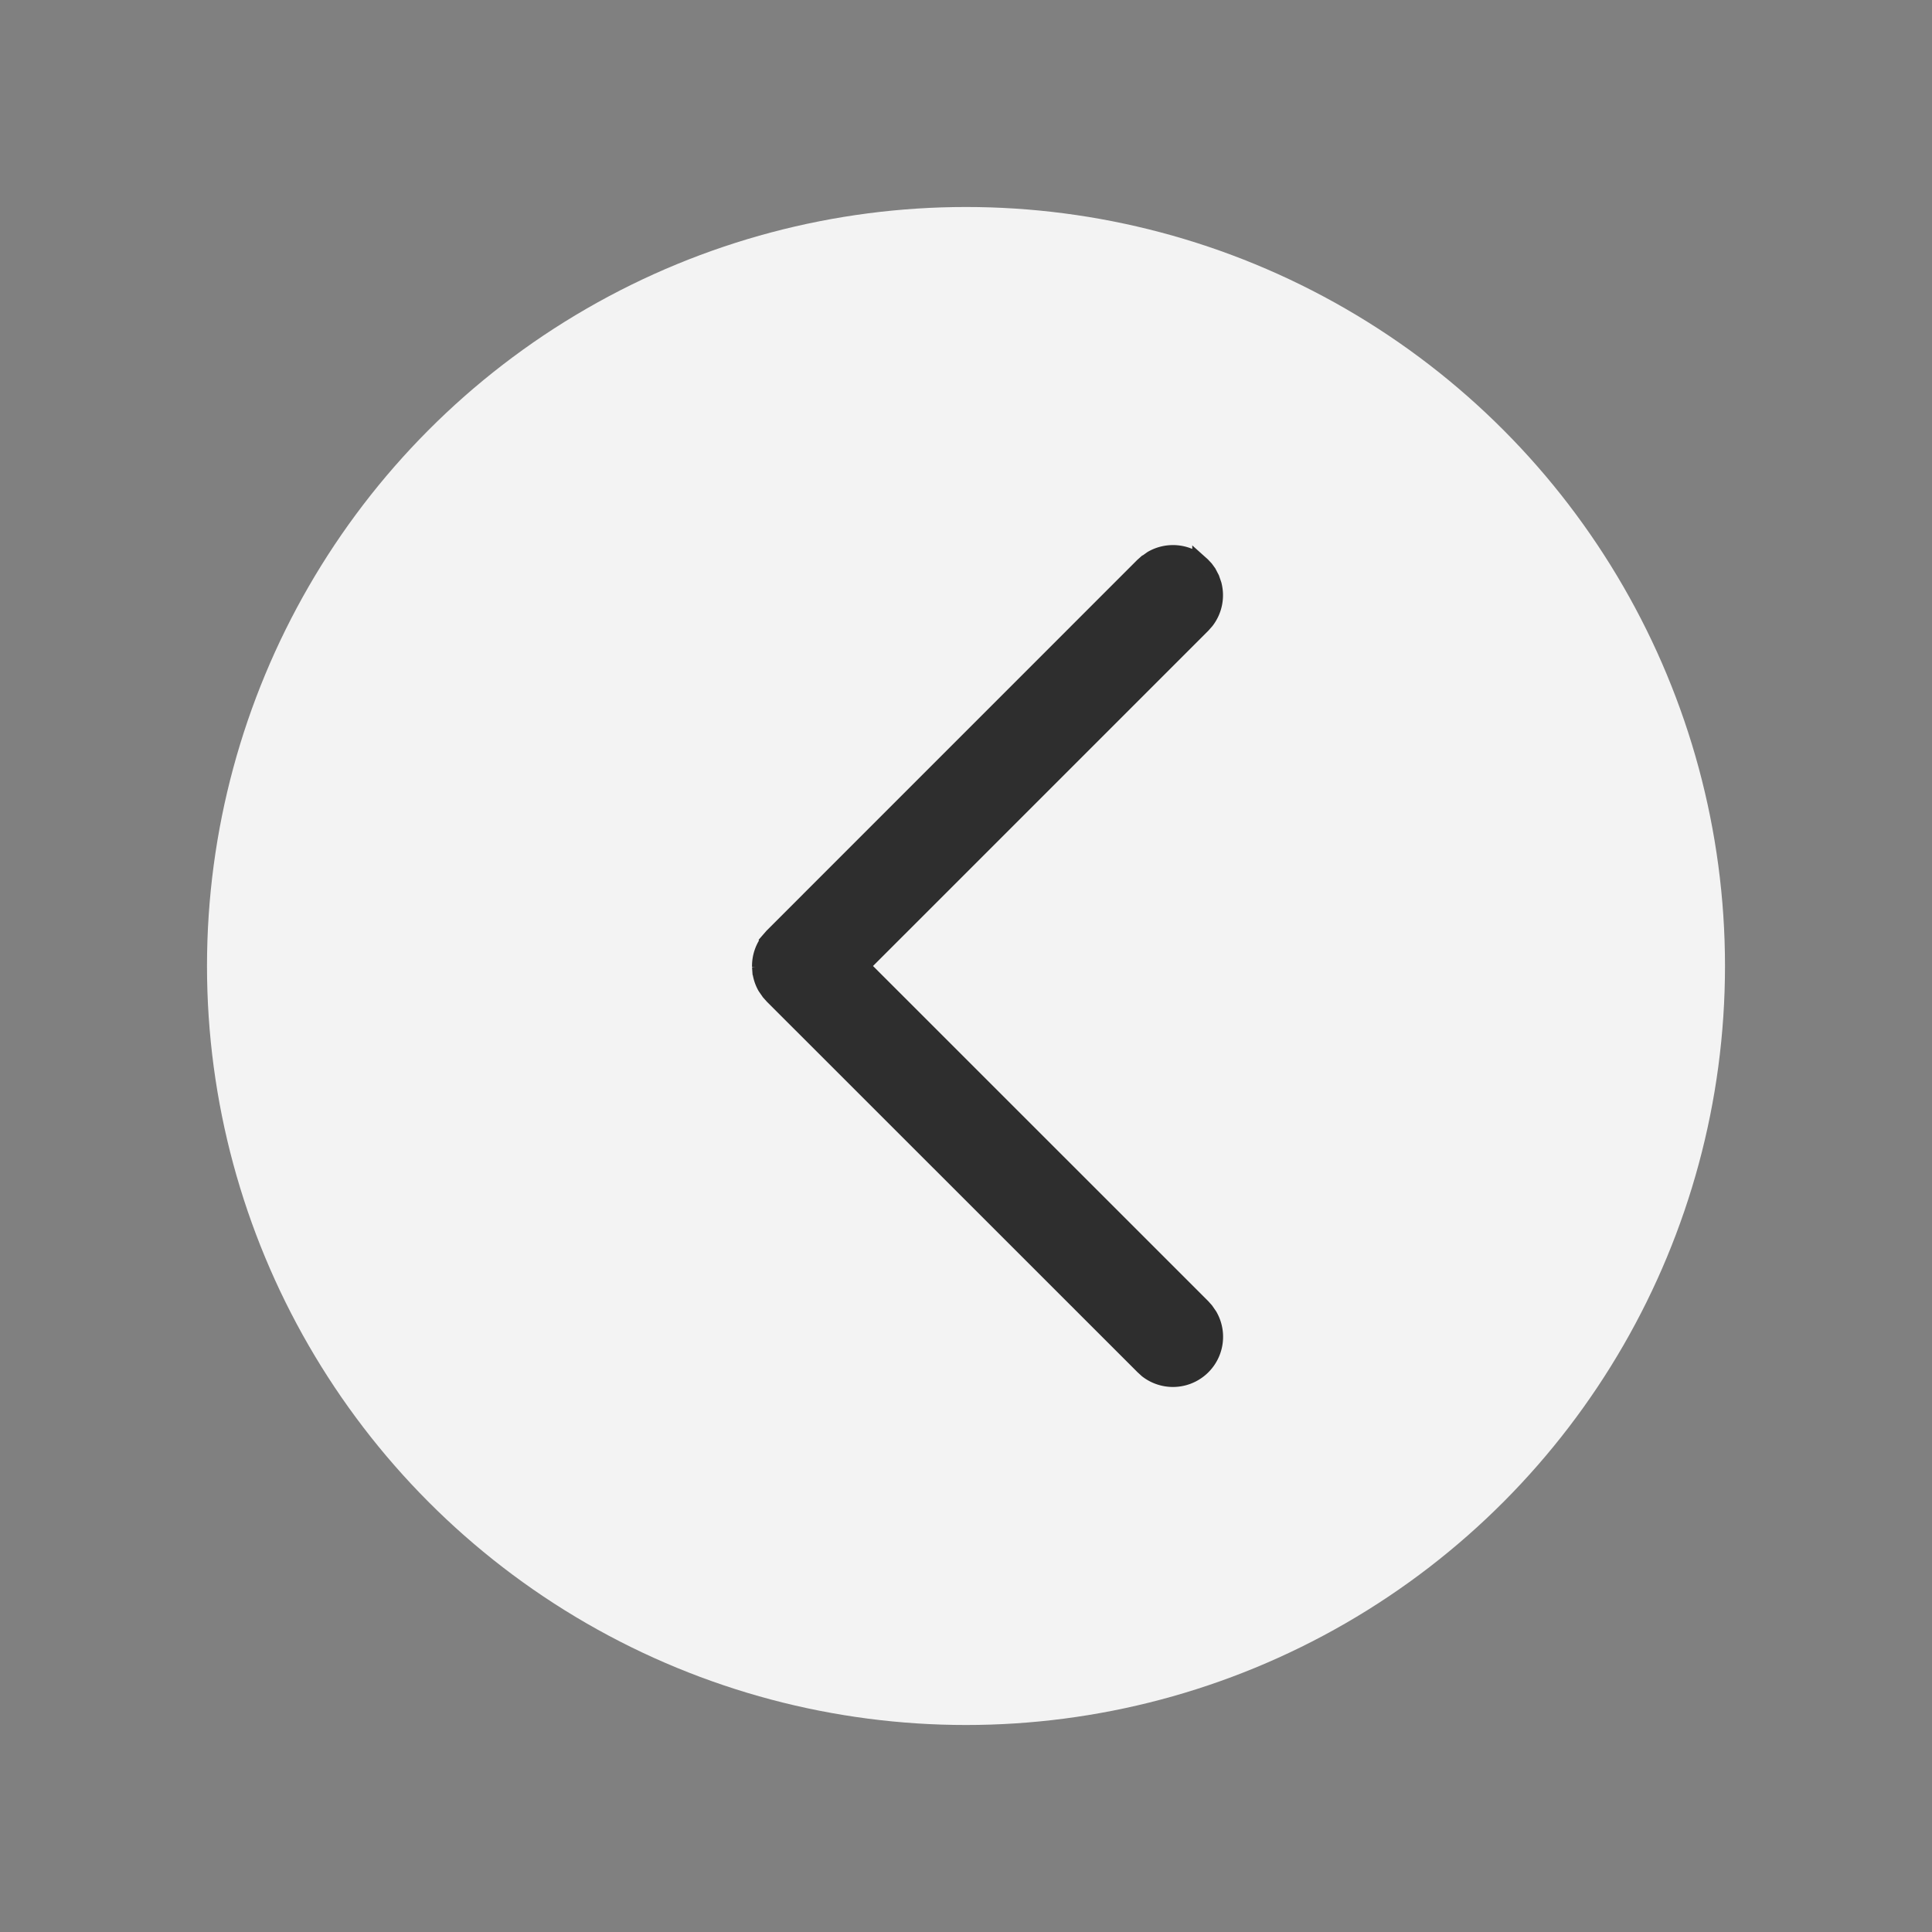
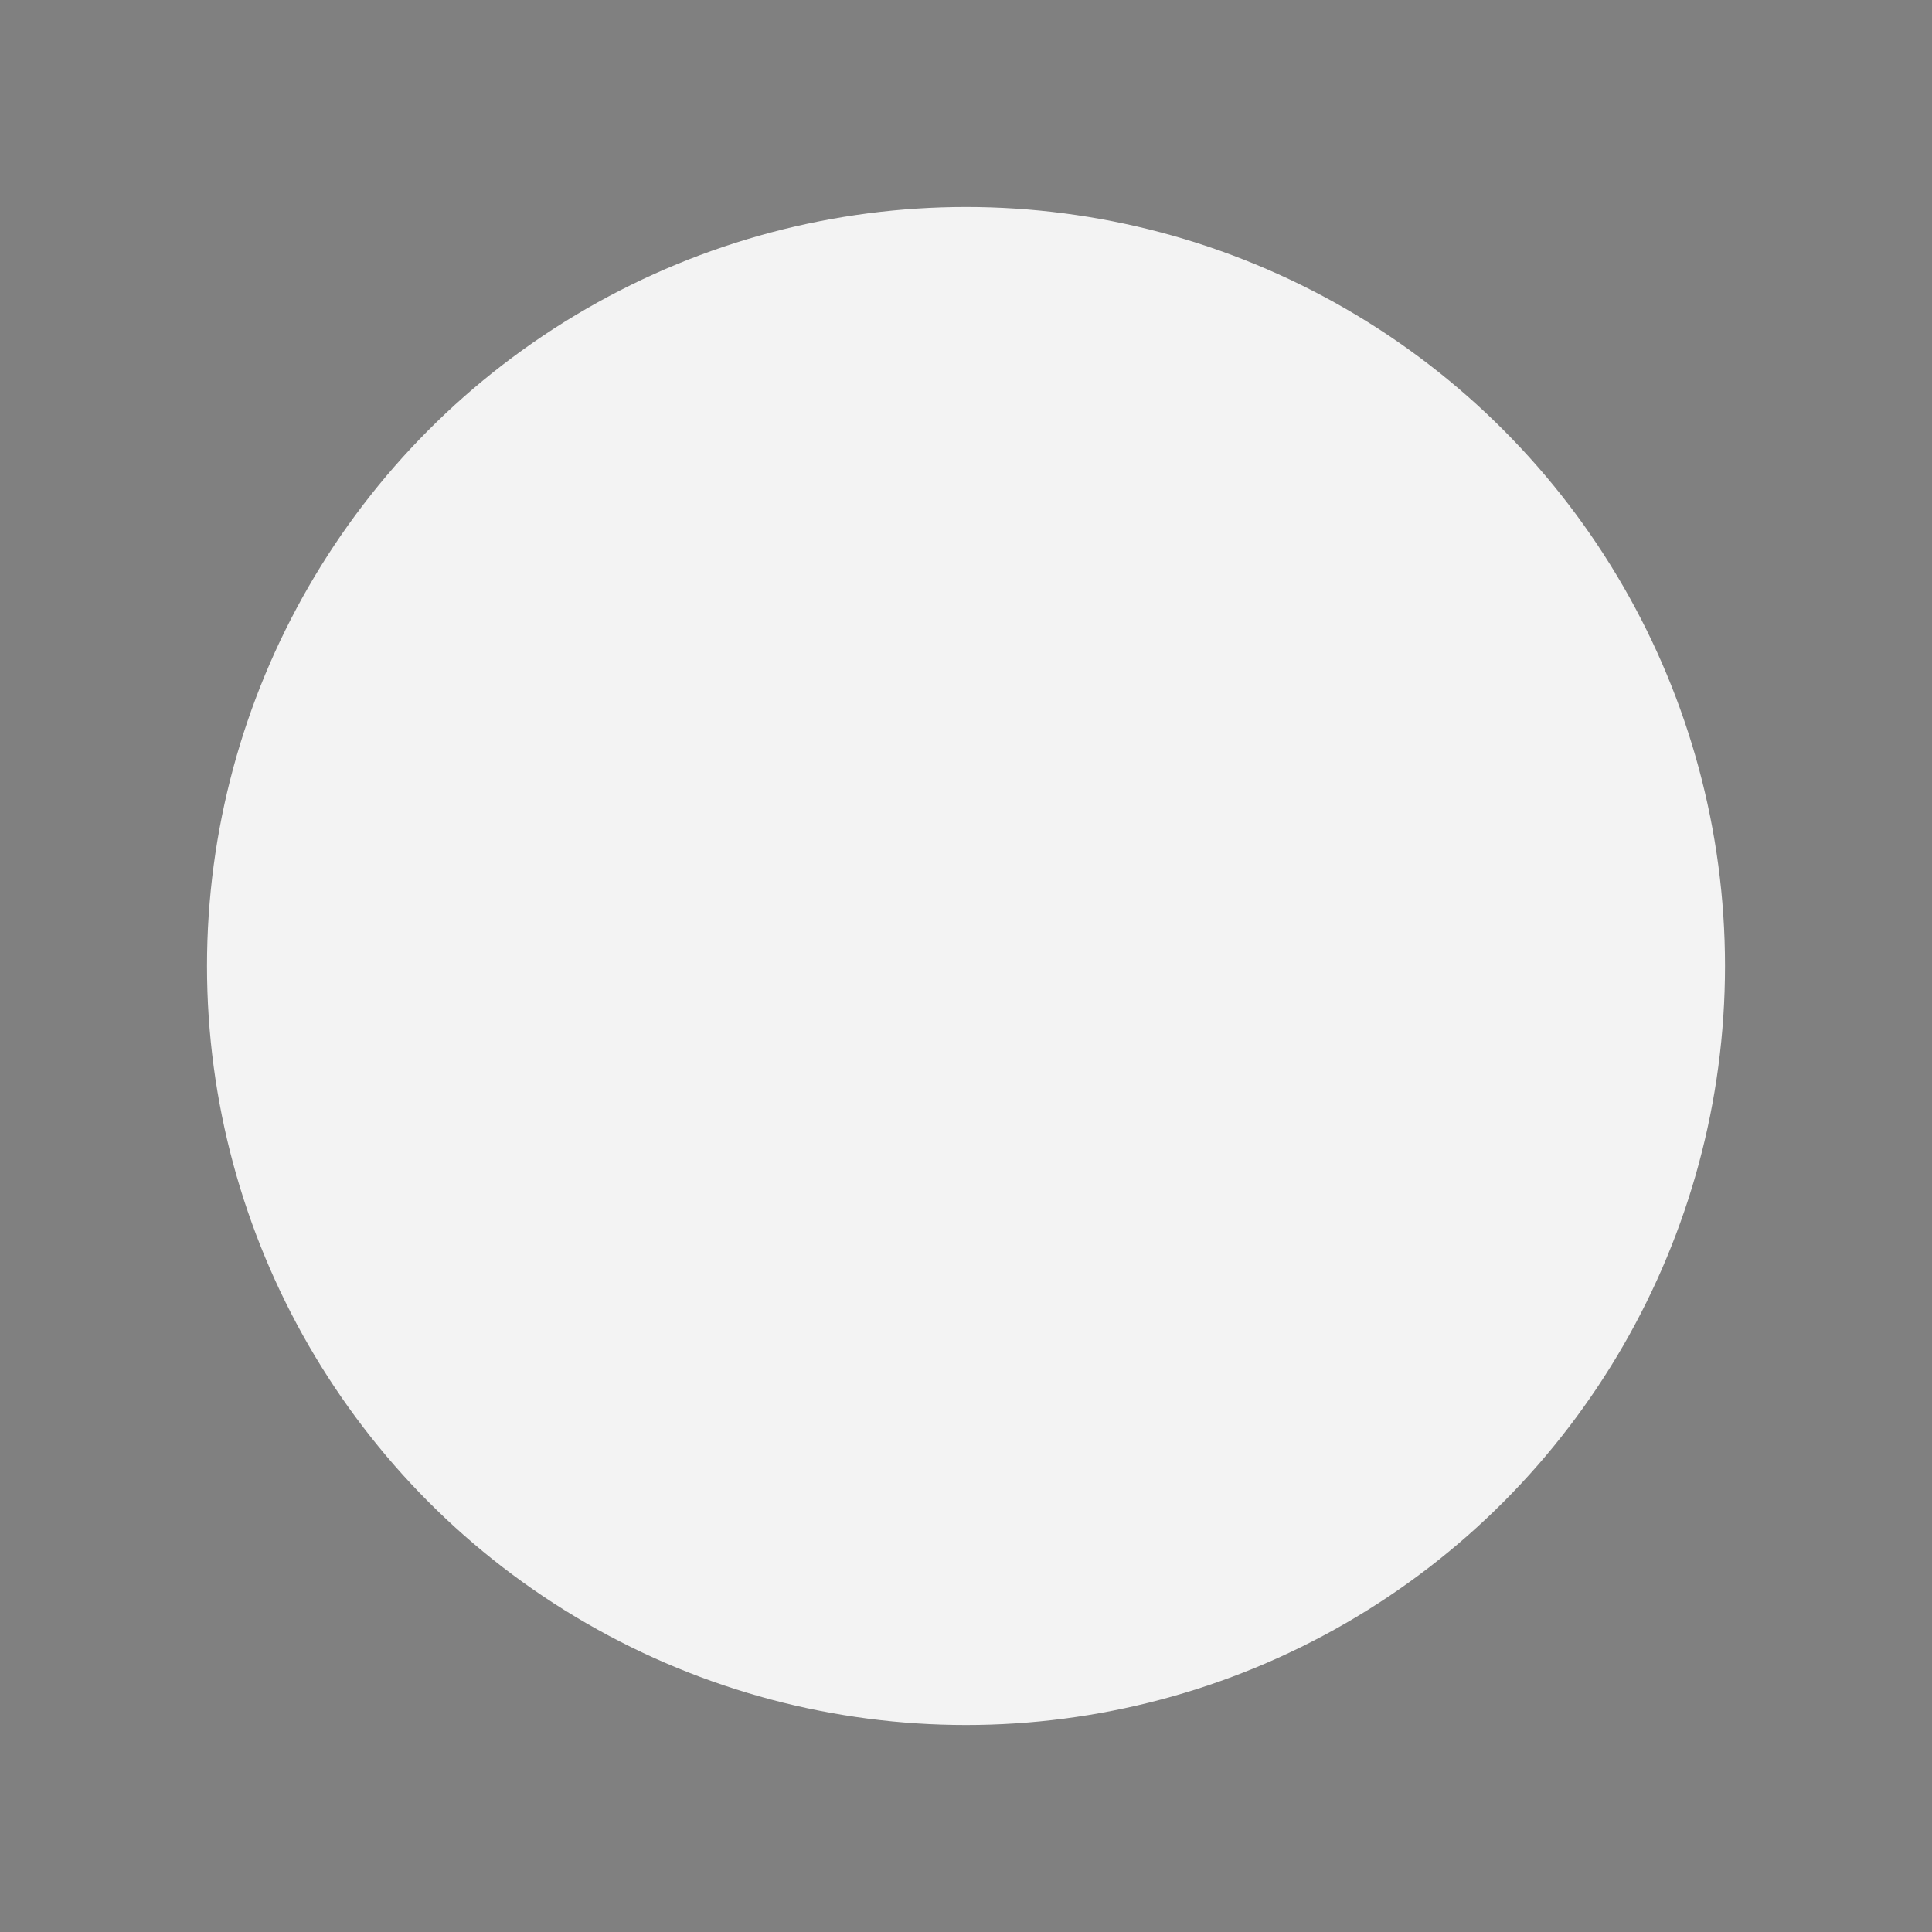
<svg xmlns="http://www.w3.org/2000/svg" width="28" height="28" viewBox="0 0 28 28">
  <rect x="0" y="0" width="28" height="28" fill="#808080" stroke="none" />
  <g fill="none" fill-rule="evenodd">
    <g transform="translate(3 3)">
      <circle fill="#FFF" opacity=".9" cx="11" cy="11" r="11" />
-       <path d="m7.999 11.01.005.074a.627.627 0 0 0 .072.22l.006.01.054.078.05.056 5.37 5.368.058.053a.627.627 0 0 0 .927-.81l-.054-.078-.05-.056L9.511 11l4.93-4.93.053-.06a.628.628 0 0 0 .11-.543l-.031-.09-.046-.088-.043-.059-.047-.05-.058-.052a.609.609 0 0 0-.17-.092l.066.027a.63.63 0 0 0-.59.021l-.07.05-.009.004-.056.05-5.368 5.369-.052.06a.624.624 0 0 0-.131.387v.007z" stroke="#2E2E2E" stroke-width=".2" fill="#2E2E2E" fill-rule="nonzero" />
    </g>
  </g>
</svg>